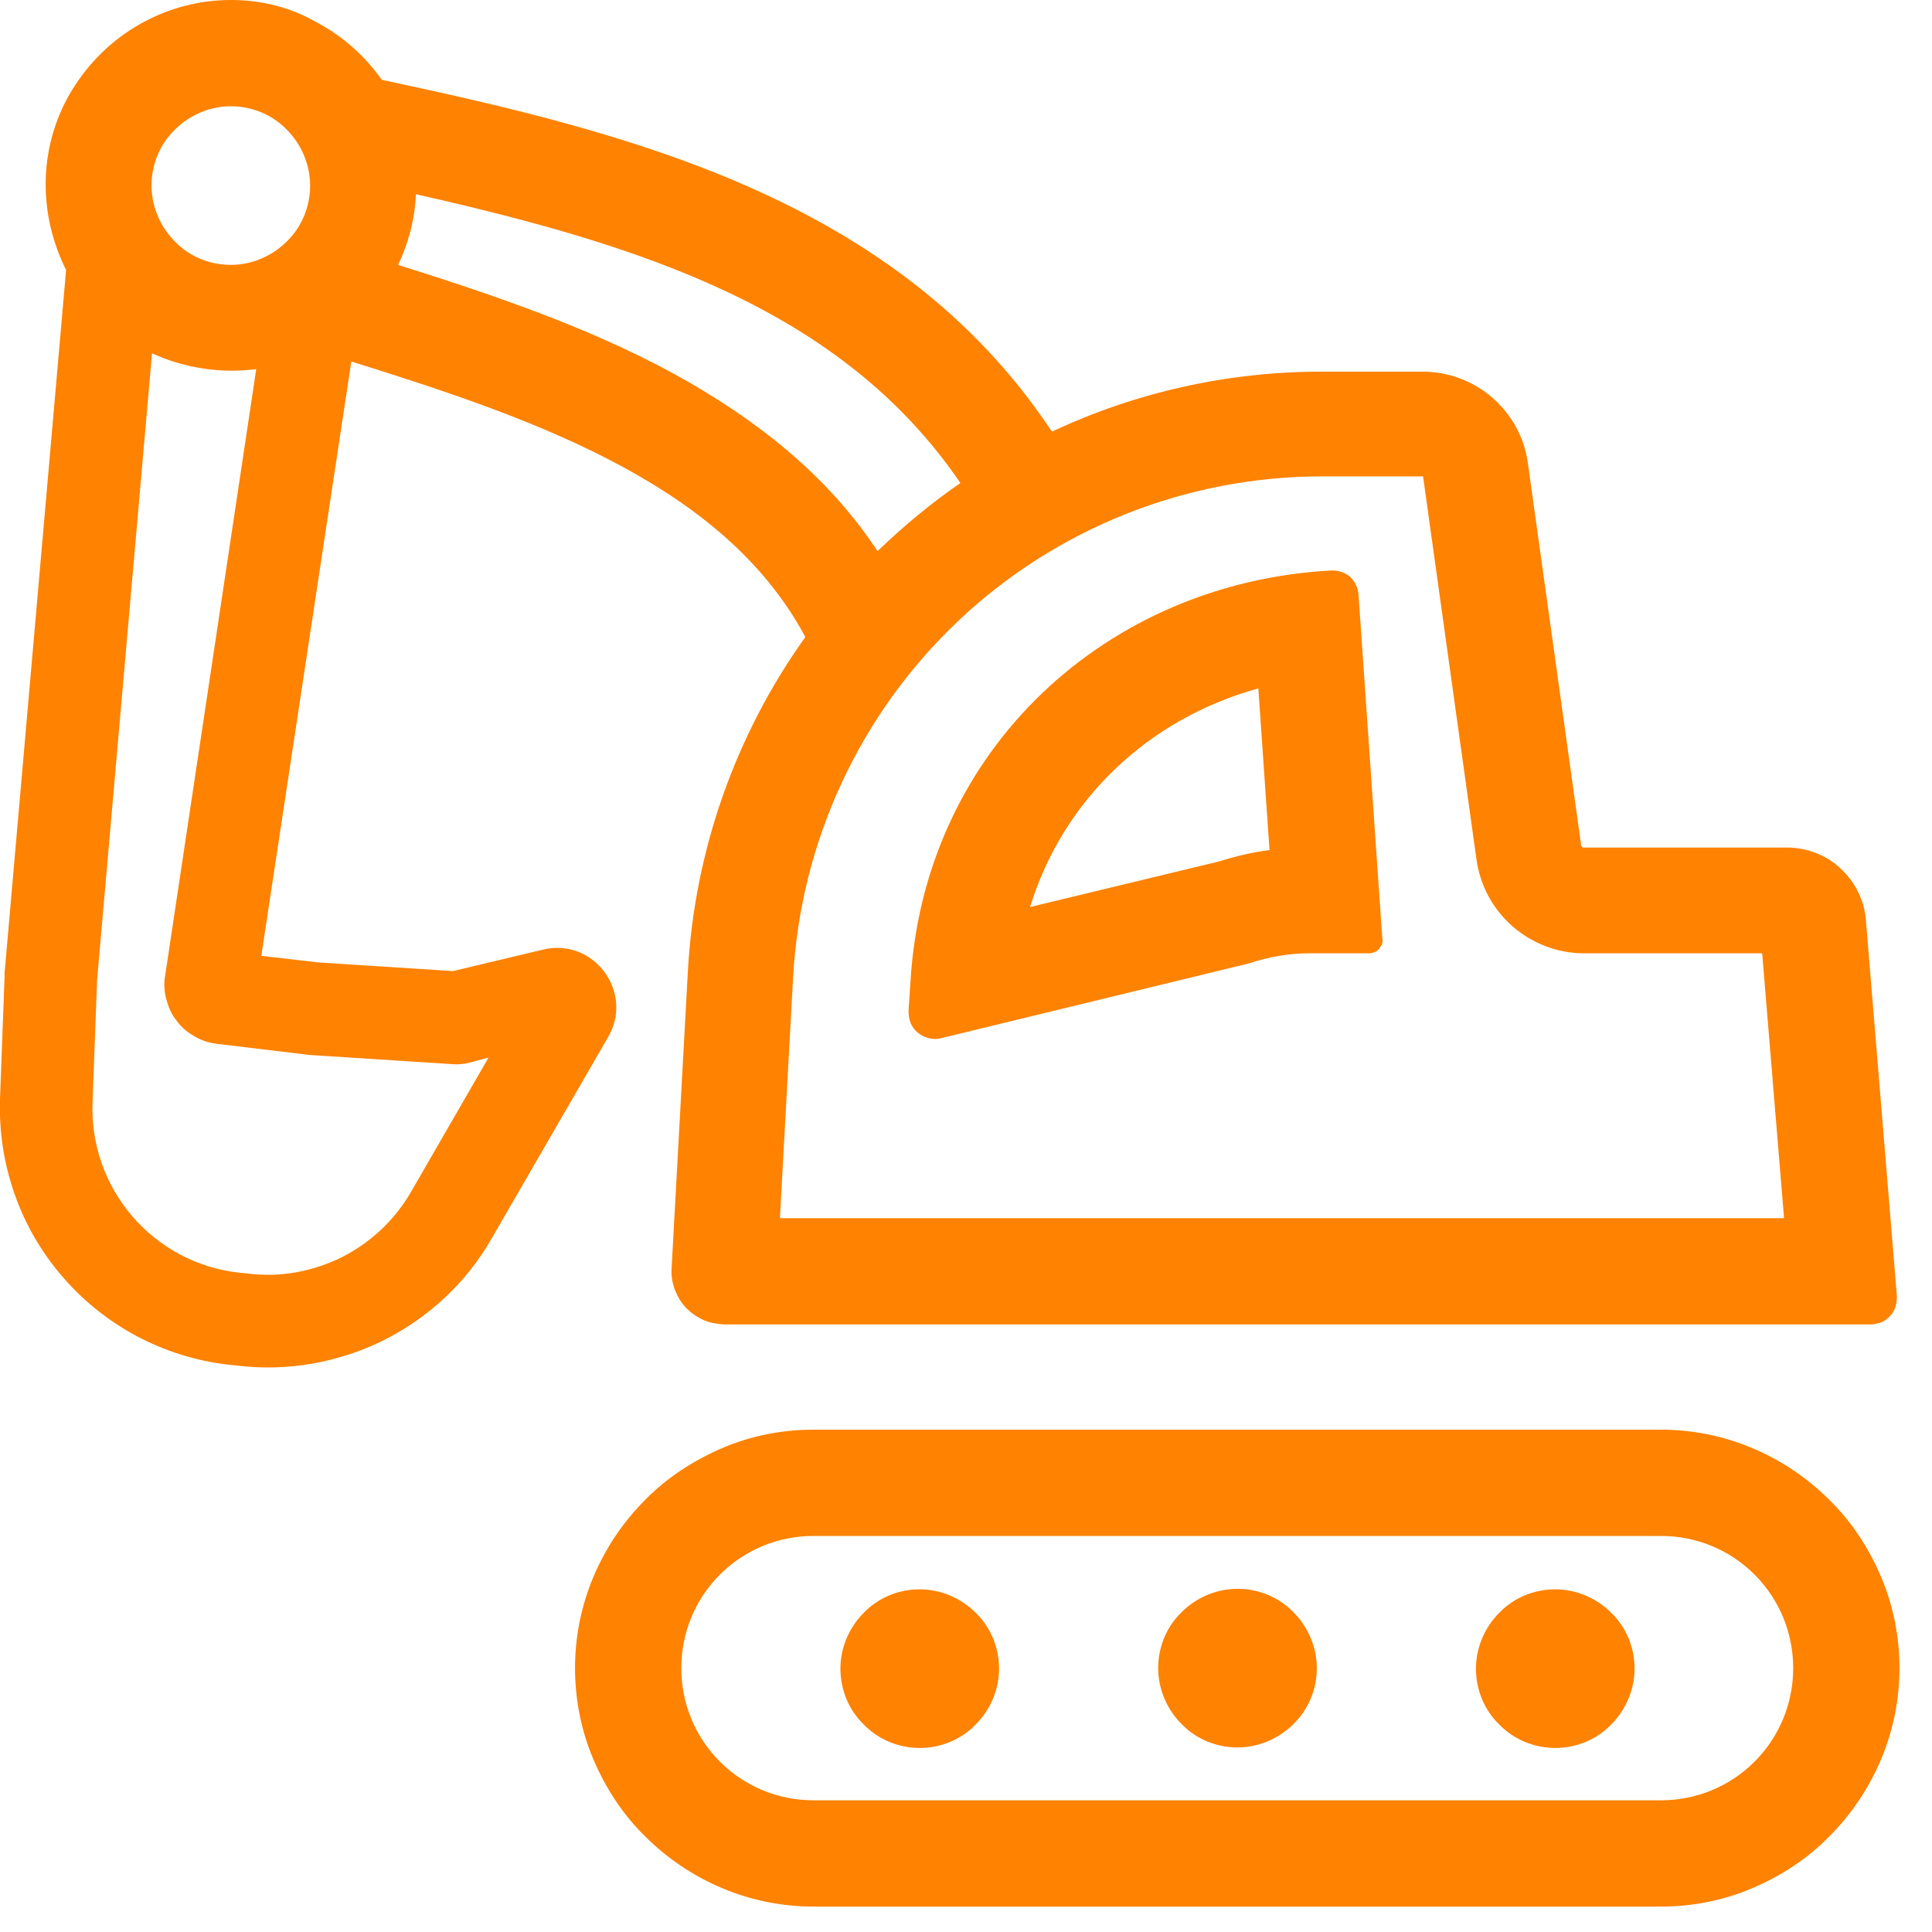
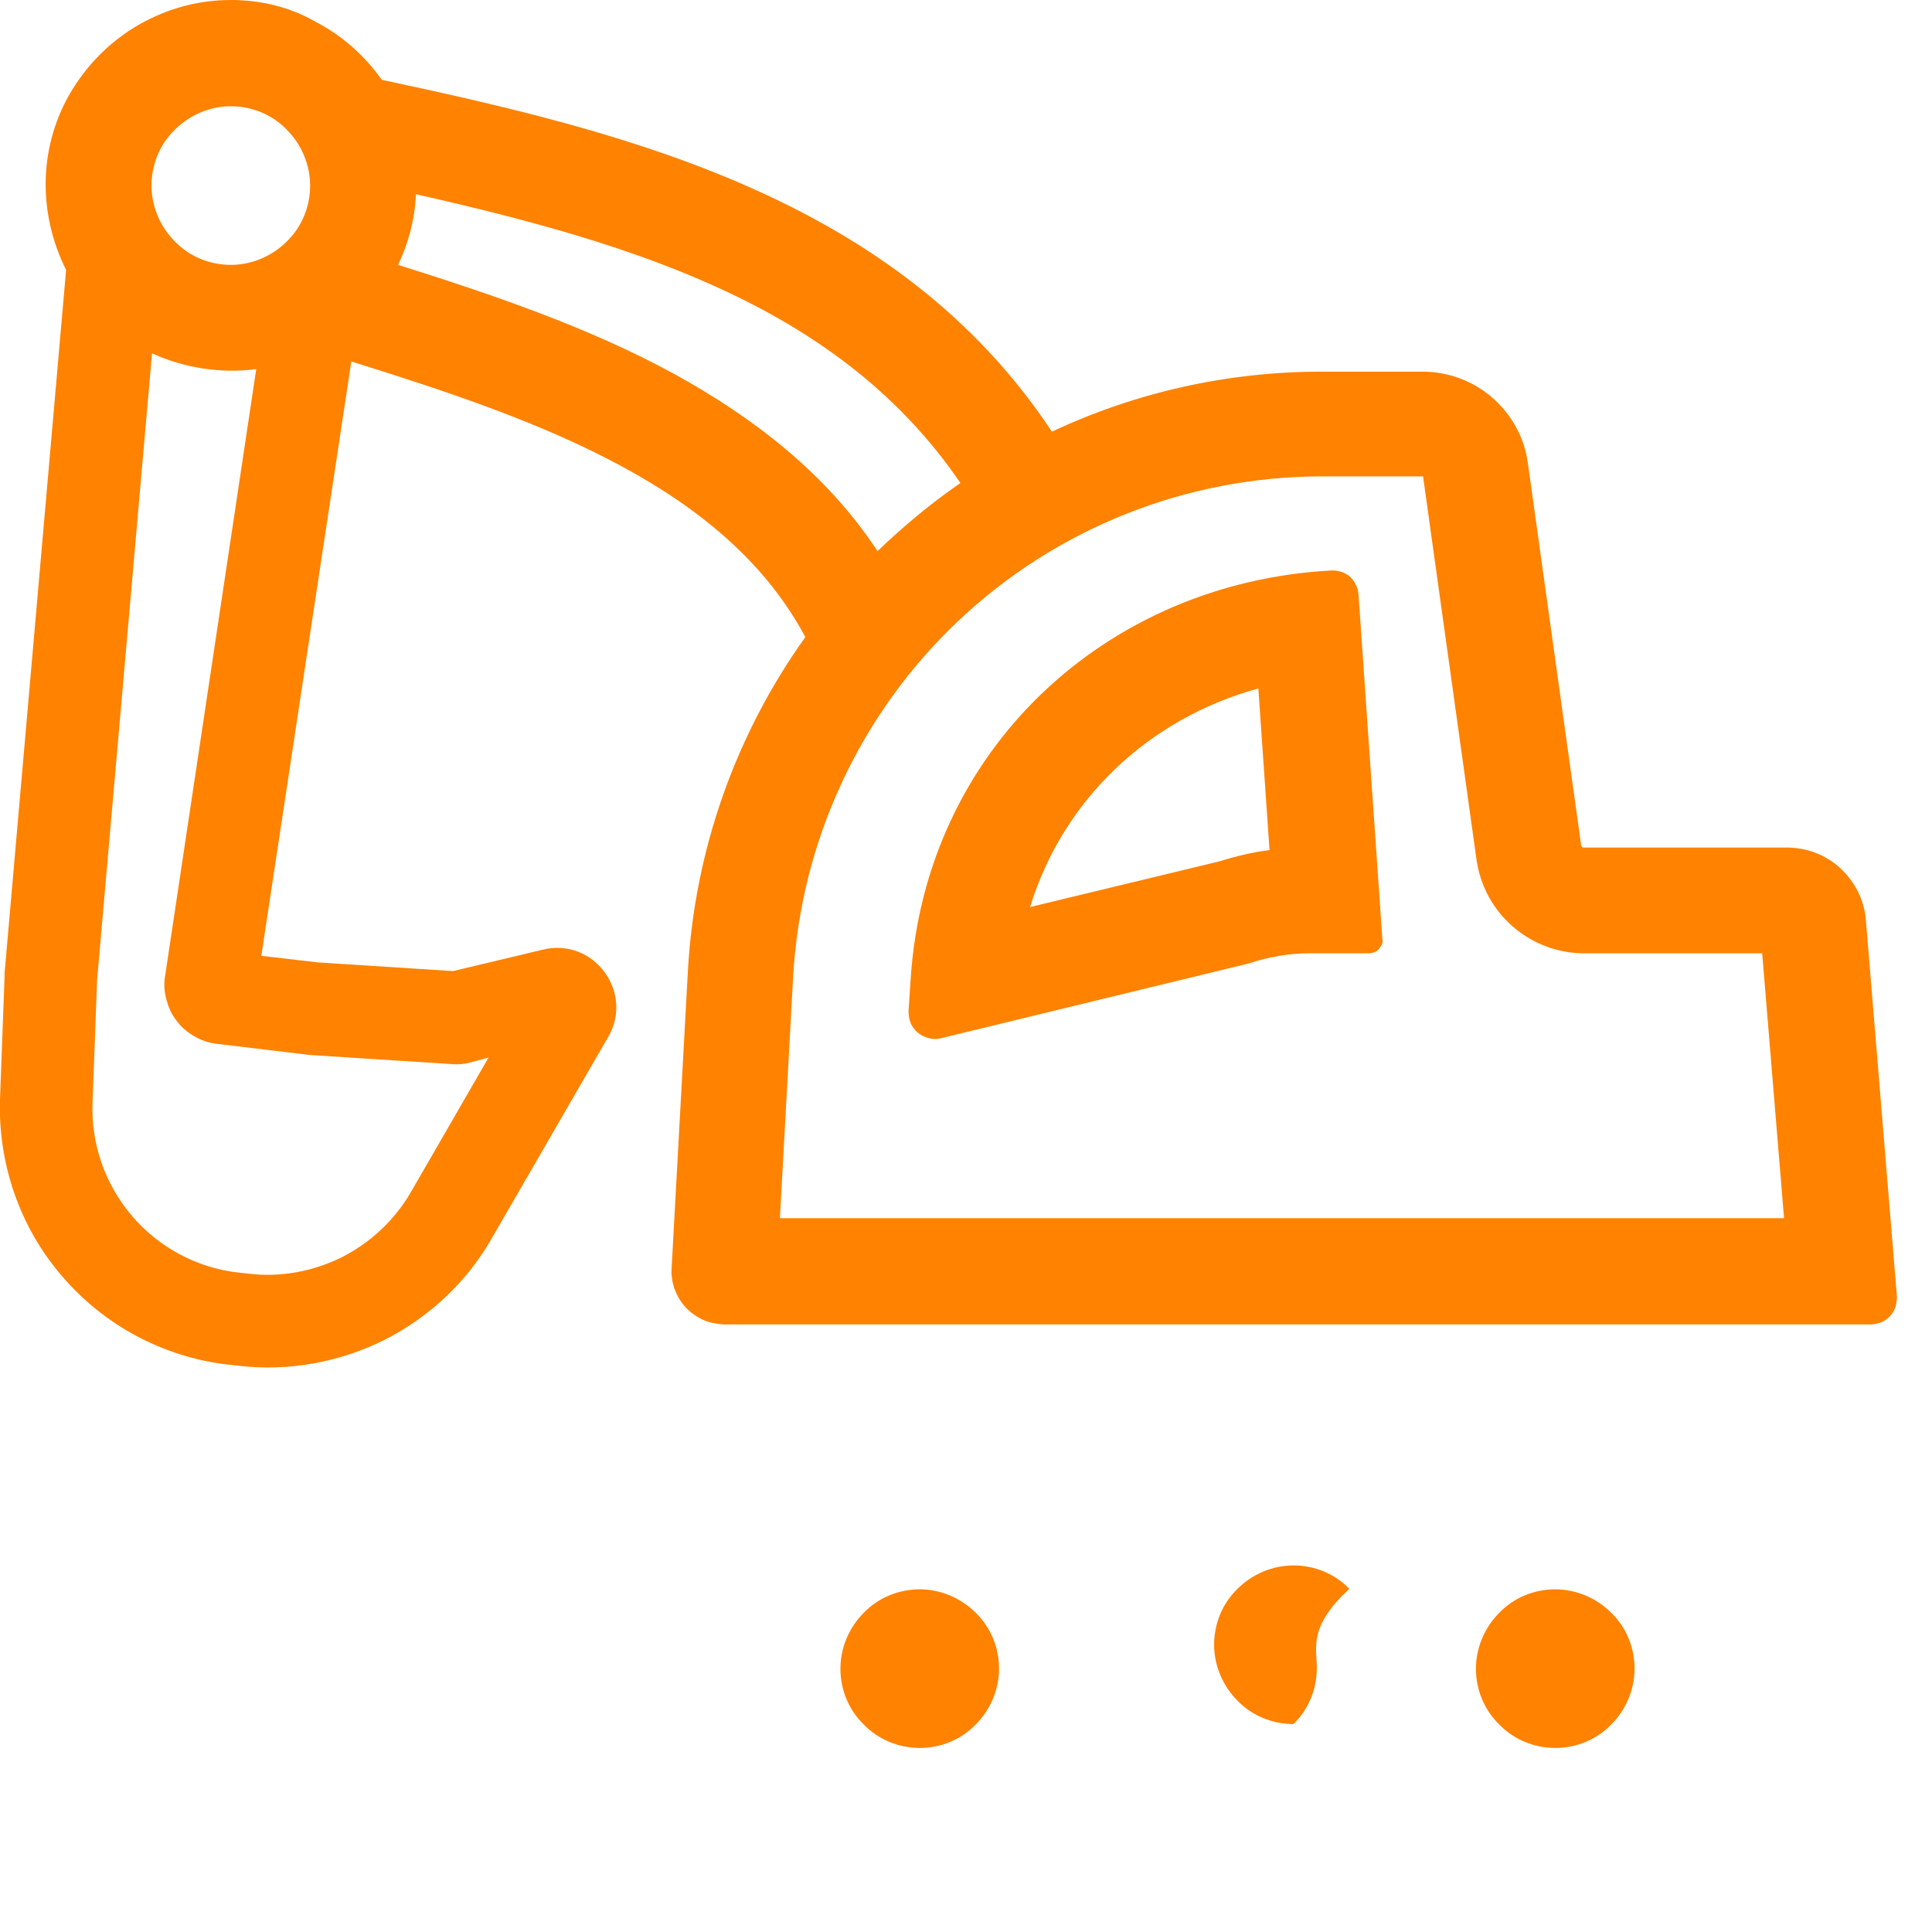
<svg xmlns="http://www.w3.org/2000/svg" version="1.1" id="Calque_1" x="0px" y="0px" viewBox="0 0 38 38" style="enable-background:new 0 0 38 38;" xml:space="preserve">
  <style type="text/css">
	.st0{fill-rule:evenodd;clip-rule:evenodd;fill:#FF8200;}
	.st1{fill:#FF8200;}
</style>
  <path class="st0" d="M24.56,18.95c0.39-0.13,0.79-0.2,1.21-0.2h1.16c0.04,0,0.07-0.01,0.1-0.02c0.03-0.01,0.06-0.03,0.09-0.06  c0.02-0.03,0.04-0.06,0.06-0.09c0.01-0.03,0.02-0.07,0.01-0.1l-0.47-6.79c-0.01-0.13-0.07-0.25-0.16-0.34  c-0.1-0.09-0.23-0.13-0.36-0.13c-4.44,0.23-8.01,3.53-8.29,8.06l-0.04,0.6c0,0.08,0.01,0.16,0.04,0.24  c0.03,0.07,0.08,0.14,0.14,0.19c0.06,0.05,0.14,0.09,0.22,0.11c0.08,0.02,0.16,0.02,0.24,0L24.56,18.95z M24.75,13.54  c-2.17,0.6-3.84,2.19-4.49,4.3l3.73-0.9c0.32-0.1,0.65-0.18,0.98-0.22L24.75,13.54L24.75,13.54z" />
  <path class="st0" d="M4.54,0C3.92,0,3.31,0.16,2.76,0.47c-0.55,0.31-1,0.75-1.33,1.28S0.92,2.89,0.9,3.51  c-0.02,0.62,0.12,1.24,0.4,1.8L0.09,19.14c0,0.02,0,0.04,0,0.07L0,21.62c-0.04,1.27,0.39,2.52,1.22,3.48  c0.83,0.97,1.99,1.59,3.26,1.74l0.19,0.02c0.99,0.12,1.99-0.06,2.88-0.5c0.89-0.45,1.63-1.14,2.12-2l2.29-3.96  c0.52-0.89-0.29-1.97-1.29-1.72L8.91,19.1l-2.65-0.17L5.14,18.8L6.91,7.11c1.89,0.59,3.76,1.21,5.37,2.09  c1.56,0.85,2.8,1.91,3.56,3.33c-1.38,1.93-2.18,4.21-2.31,6.57l-0.32,5.84c-0.01,0.14,0.01,0.28,0.06,0.42  c0.05,0.13,0.12,0.25,0.22,0.36c0.1,0.1,0.21,0.18,0.34,0.24c0.13,0.06,0.27,0.08,0.41,0.09h22.55c0.07,0,0.14-0.02,0.21-0.04  c0.07-0.03,0.12-0.07,0.17-0.12c0.05-0.05,0.09-0.12,0.11-0.18c0.02-0.07,0.03-0.14,0.03-0.21L36.7,18.1  c-0.03-0.39-0.21-0.75-0.5-1.02c-0.29-0.27-0.67-0.41-1.06-0.41h-3.99c-0.01,0-0.02,0-0.03-0.01c-0.01-0.01-0.02-0.02-0.02-0.03  l-1.05-7.53c-0.07-0.5-0.32-0.95-0.7-1.28c-0.38-0.33-0.87-0.51-1.37-0.51h-1.99c-1.83,0-3.64,0.4-5.3,1.18  c-3.04-4.59-8.35-5.89-13.18-6.92c-0.34-0.48-0.78-0.87-1.3-1.14C5.71,0.14,5.13,0,4.54,0L4.54,0z M2.98,3.65  c0-0.41,0.16-0.81,0.46-1.1c0.29-0.29,0.69-0.46,1.1-0.46c0.41,0,0.81,0.16,1.1,0.46c0.29,0.29,0.46,0.69,0.46,1.1  s-0.16,0.81-0.46,1.1c-0.29,0.29-0.69,0.46-1.1,0.46c-0.41,0-0.81-0.16-1.1-0.46C3.15,4.46,2.98,4.06,2.98,3.65z M5.04,7.26  c-0.7,0.09-1.41-0.02-2.05-0.31L1.91,19.27l-0.09,2.42c-0.03,0.82,0.25,1.61,0.78,2.23s1.28,1.02,2.09,1.11l0.19,0.02  c0.63,0.08,1.27-0.04,1.84-0.32c0.57-0.29,1.04-0.73,1.36-1.28l1.53-2.65L9.24,20.9c-0.11,0.03-0.23,0.04-0.35,0.03l-2.8-0.18  l-1.83-0.22c-0.16-0.02-0.31-0.07-0.44-0.15c-0.14-0.08-0.26-0.18-0.35-0.31c-0.1-0.12-0.16-0.27-0.2-0.42  c-0.04-0.15-0.05-0.31-0.02-0.47L5.04,7.26L5.04,7.26z M13.27,7.36c-1.7-0.93-3.63-1.58-5.44-2.15c0.2-0.42,0.33-0.89,0.35-1.39  c4.43,1,8.37,2.25,10.71,5.68c-0.58,0.4-1.12,0.85-1.63,1.34C16.26,9.32,14.83,8.22,13.27,7.36L13.27,7.36z M15.6,19.21  c0.15-2.66,1.31-5.16,3.24-6.99c1.93-1.83,4.5-2.85,7.16-2.85h1.99l1.05,7.53c0.07,0.51,0.32,0.98,0.71,1.32  c0.39,0.34,0.89,0.53,1.4,0.53h3.51l0.43,5.21H15.34L15.6,19.21L15.6,19.21z" />
-   <path class="st1" d="M18.09,34.38c0.41,0,0.81-0.16,1.1-0.46c0.29-0.29,0.46-0.69,0.46-1.1s-0.16-0.81-0.46-1.1  c-0.29-0.29-0.69-0.46-1.1-0.46c-0.41,0-0.81,0.16-1.1,0.46c-0.29,0.29-0.46,0.69-0.46,1.1s0.16,0.81,0.46,1.1  C17.27,34.21,17.67,34.38,18.09,34.38z M25.9,32.81c0,0.41-0.16,0.81-0.46,1.1c-0.29,0.29-0.69,0.46-1.1,0.46  c-0.41,0-0.81-0.16-1.1-0.46c-0.29-0.29-0.46-0.69-0.46-1.1s0.16-0.81,0.46-1.1c0.29-0.29,0.69-0.46,1.1-0.46  c0.41,0,0.81,0.16,1.1,0.46C25.73,32,25.9,32.4,25.9,32.81L25.9,32.81z M30.59,34.38c0.41,0,0.81-0.16,1.1-0.46  c0.29-0.29,0.46-0.69,0.46-1.1s-0.16-0.81-0.46-1.1c-0.29-0.29-0.69-0.46-1.1-0.46c-0.41,0-0.81,0.16-1.1,0.46  c-0.29,0.29-0.46,0.69-0.46,1.1s0.16,0.81,0.46,1.1C29.77,34.21,30.17,34.38,30.59,34.38L30.59,34.38z" />
-   <path class="st0" d="M16,28.12c-0.62,0-1.23,0.12-1.79,0.36s-1.09,0.58-1.52,1.02c-0.44,0.44-0.78,0.95-1.02,1.52  c-0.24,0.57-0.36,1.18-0.36,1.79s0.12,1.23,0.36,1.79c0.24,0.57,0.58,1.09,1.02,1.52c0.44,0.44,0.95,0.78,1.52,1.02  S15.39,37.5,16,37.5h16.67c0.62,0,1.23-0.12,1.79-0.36c0.57-0.24,1.09-0.58,1.52-1.02c0.44-0.44,0.78-0.95,1.02-1.52  s0.36-1.18,0.36-1.79s-0.12-1.23-0.36-1.79c-0.24-0.57-0.58-1.09-1.02-1.52c-0.44-0.44-0.95-0.78-1.52-1.02  c-0.57-0.24-1.18-0.36-1.79-0.36H16z M32.67,30.21H16c-0.69,0-1.35,0.27-1.84,0.76c-0.49,0.49-0.76,1.15-0.76,1.84  s0.27,1.35,0.76,1.84c0.49,0.49,1.15,0.76,1.84,0.76h16.67c0.69,0,1.35-0.27,1.84-0.76c0.49-0.49,0.76-1.15,0.76-1.84  s-0.27-1.35-0.76-1.84C34.02,30.48,33.36,30.21,32.67,30.21z" />
+   <path class="st1" d="M18.09,34.38c0.41,0,0.81-0.16,1.1-0.46c0.29-0.29,0.46-0.69,0.46-1.1s-0.16-0.81-0.46-1.1  c-0.29-0.29-0.69-0.46-1.1-0.46c-0.41,0-0.81,0.16-1.1,0.46c-0.29,0.29-0.46,0.69-0.46,1.1s0.16,0.81,0.46,1.1  C17.27,34.21,17.67,34.38,18.09,34.38z M25.9,32.81c0,0.41-0.16,0.81-0.46,1.1c-0.41,0-0.81-0.16-1.1-0.46c-0.29-0.29-0.46-0.69-0.46-1.1s0.16-0.81,0.46-1.1c0.29-0.29,0.69-0.46,1.1-0.46  c0.41,0,0.81,0.16,1.1,0.46C25.73,32,25.9,32.4,25.9,32.81L25.9,32.81z M30.59,34.38c0.41,0,0.81-0.16,1.1-0.46  c0.29-0.29,0.46-0.69,0.46-1.1s-0.16-0.81-0.46-1.1c-0.29-0.29-0.69-0.46-1.1-0.46c-0.41,0-0.81,0.16-1.1,0.46  c-0.29,0.29-0.46,0.69-0.46,1.1s0.16,0.81,0.46,1.1C29.77,34.21,30.17,34.38,30.59,34.38L30.59,34.38z" />
</svg>